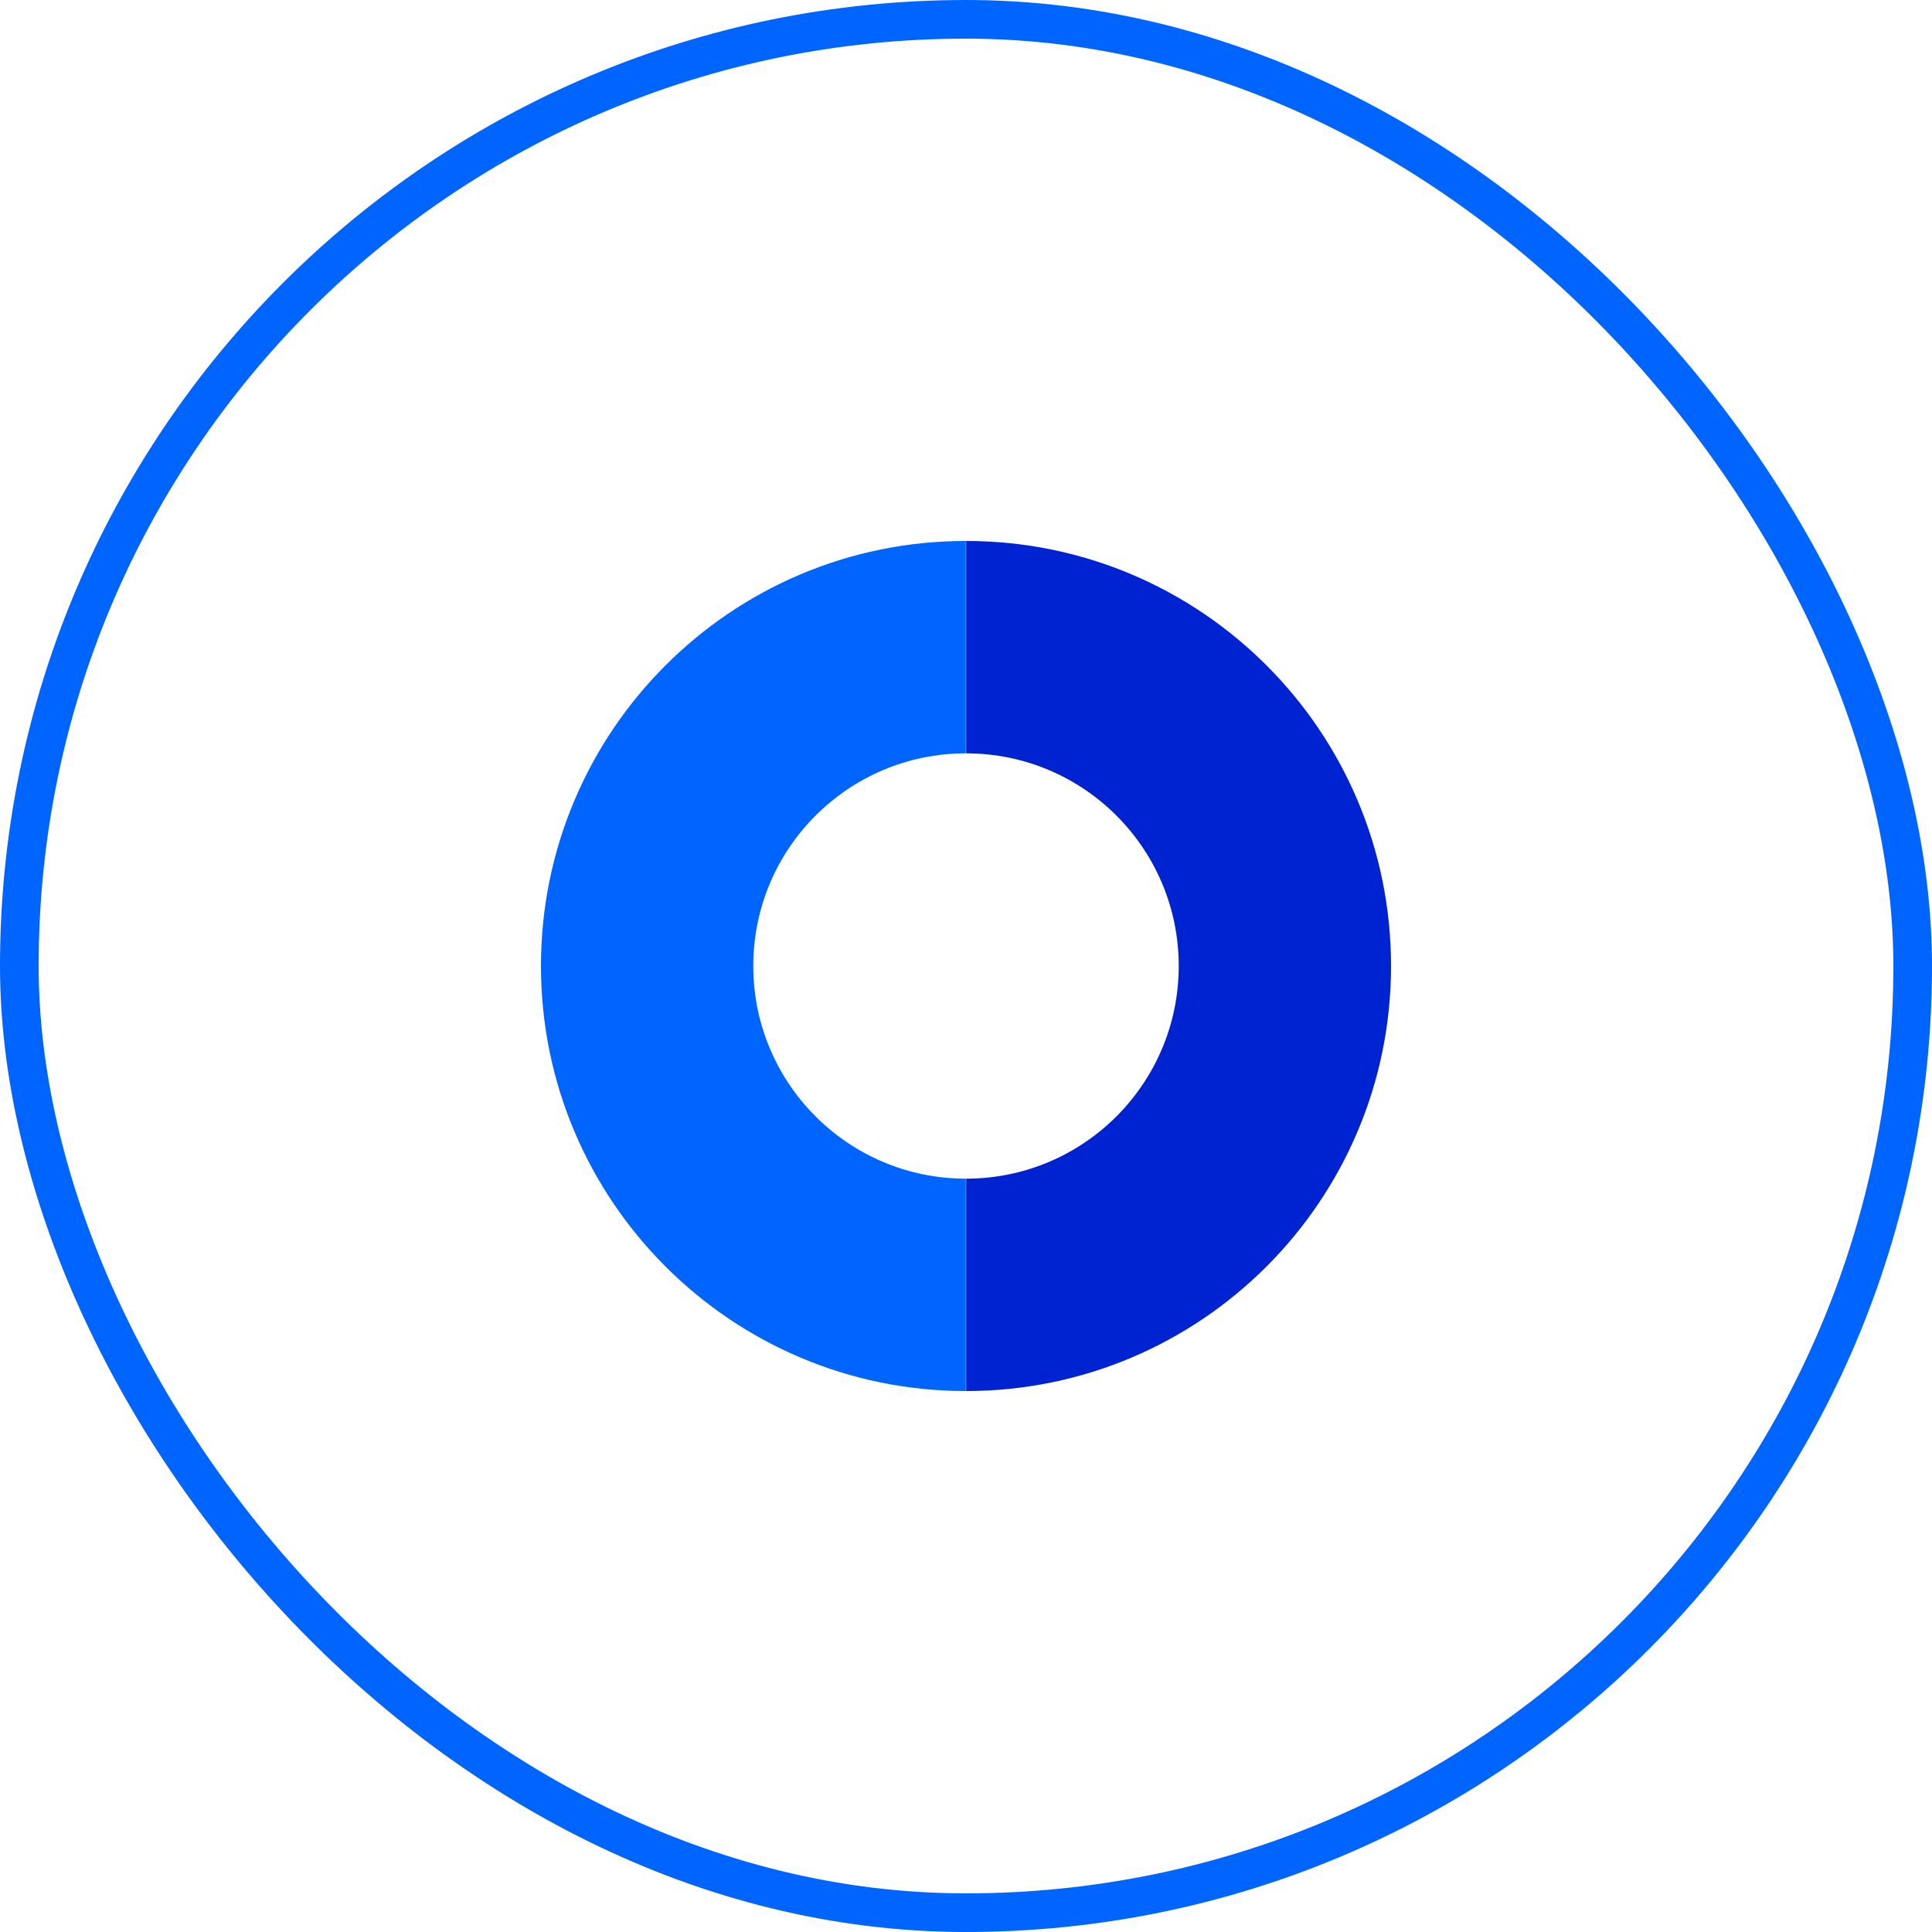
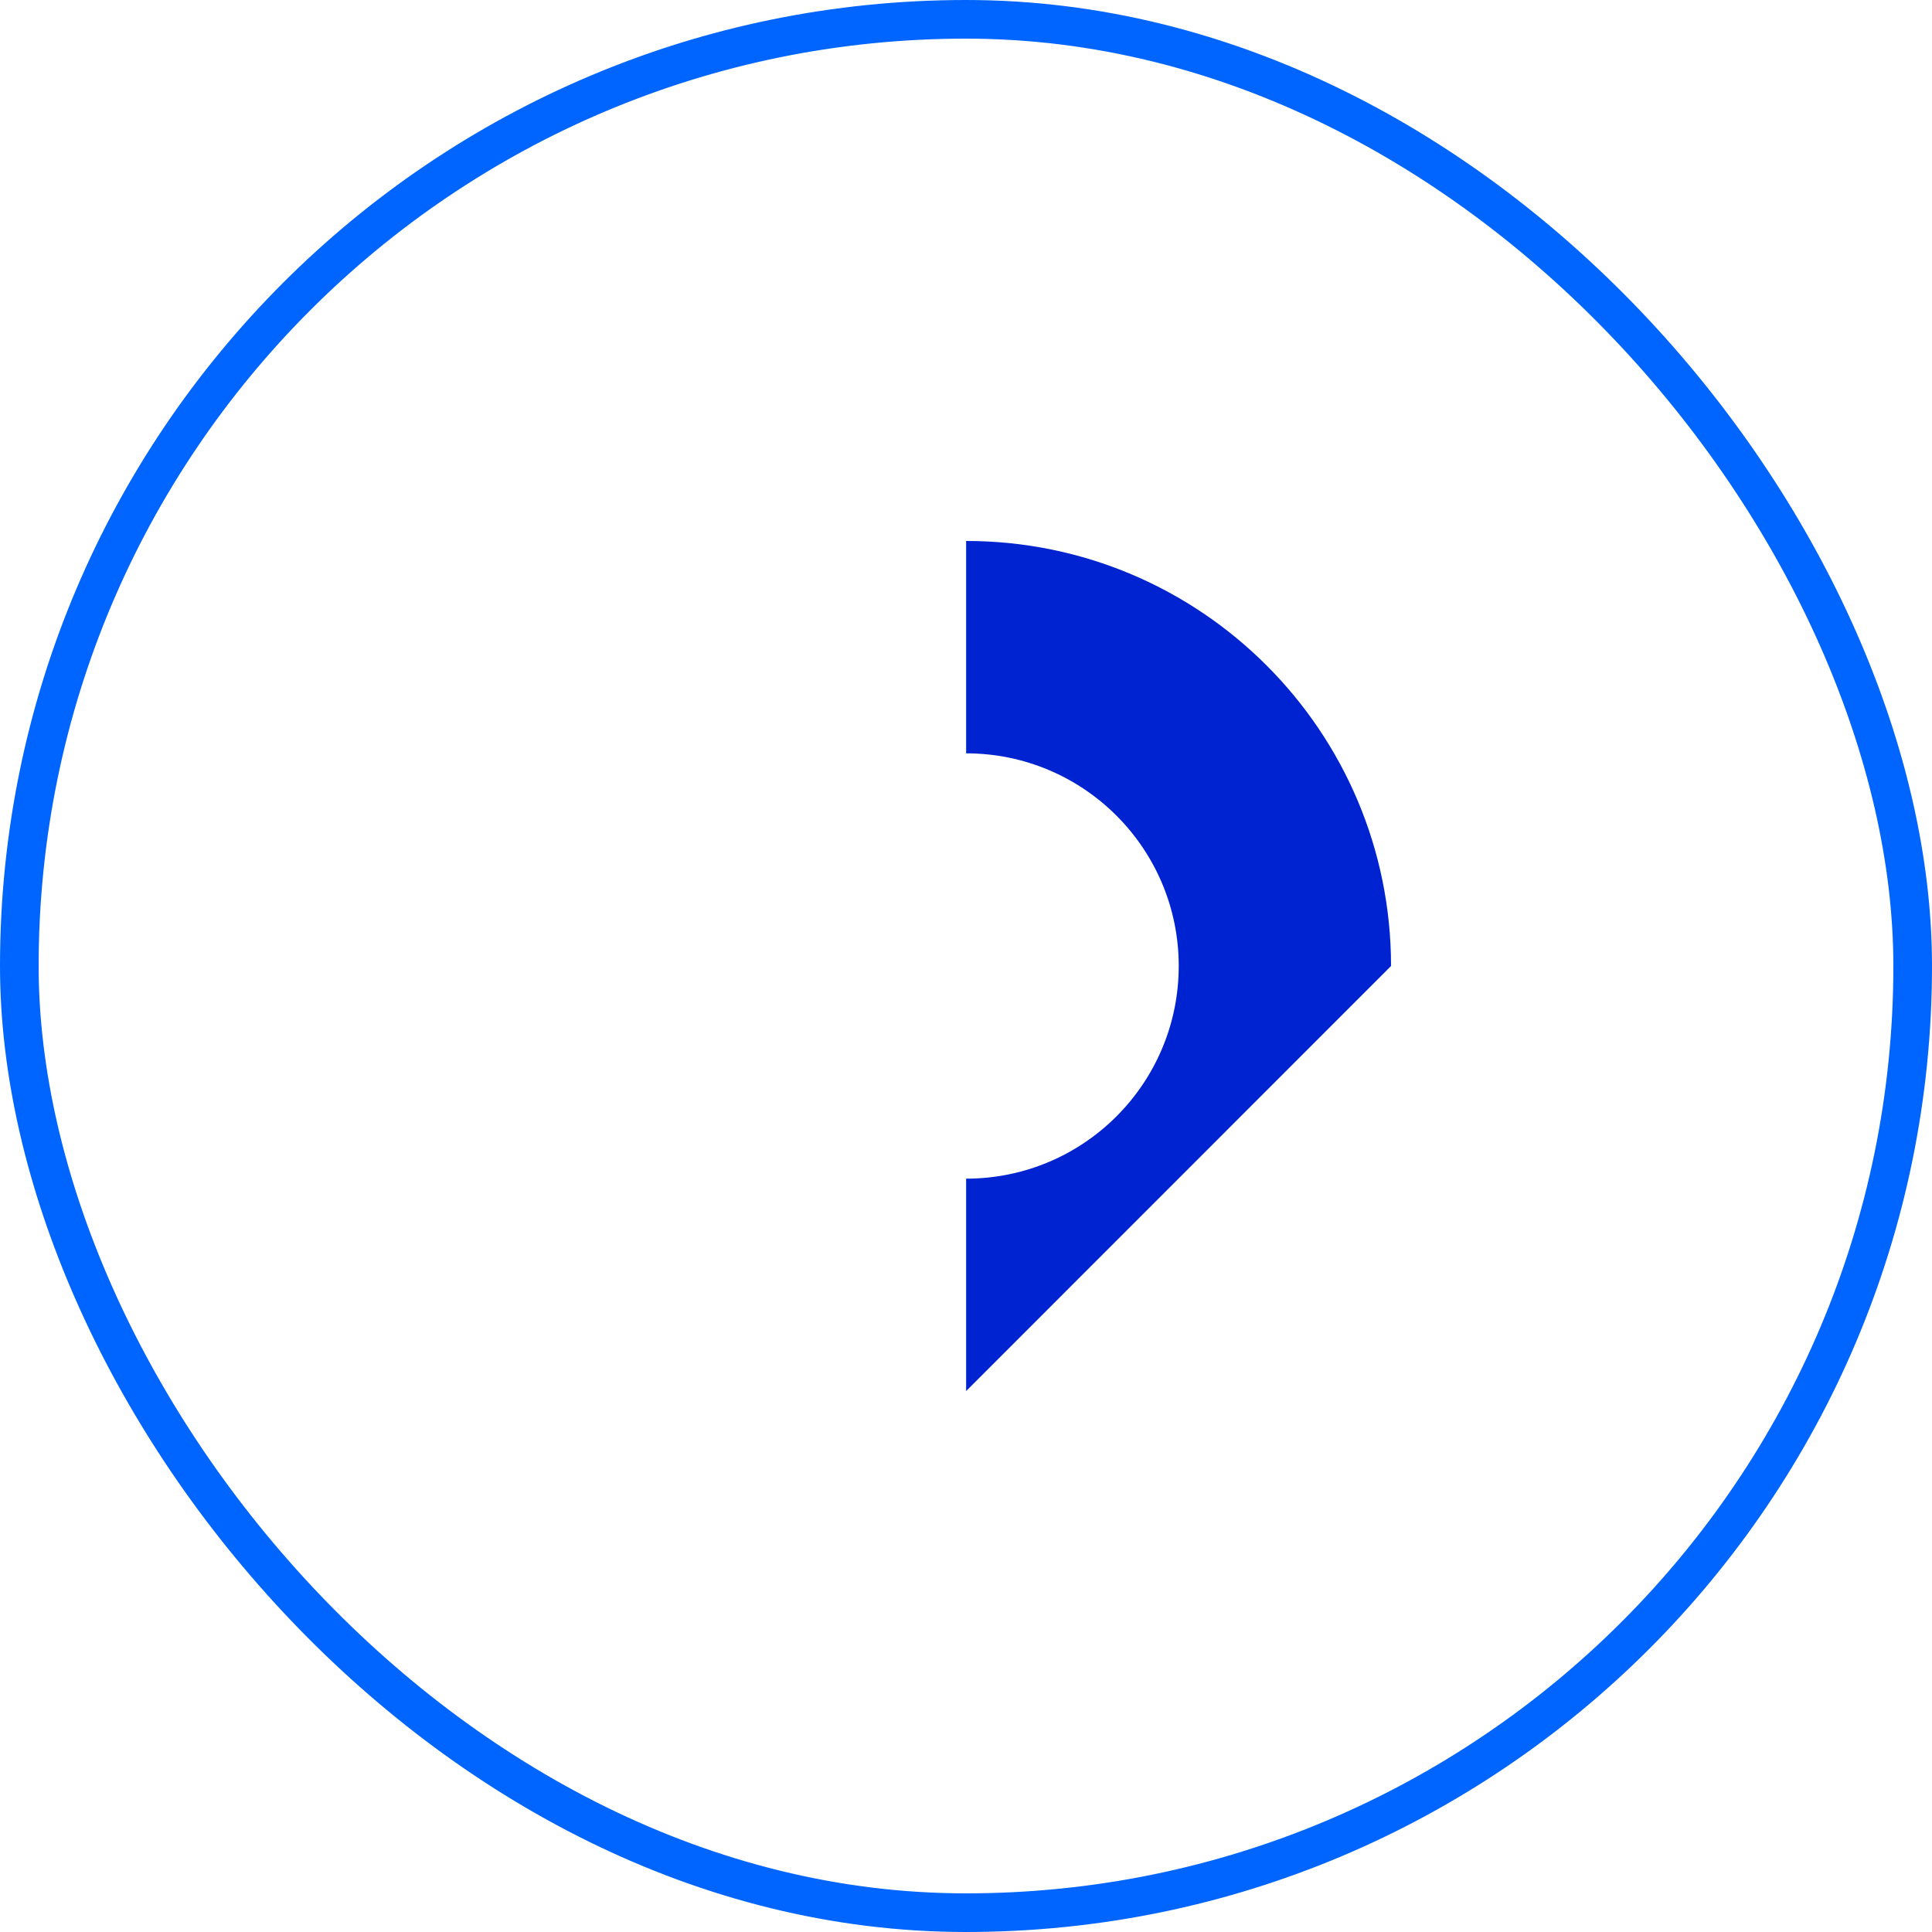
<svg xmlns="http://www.w3.org/2000/svg" width="100" height="100" viewBox="0 0 100 100" fill="none">
  <rect x="1" y="1" width="98" height="98" rx="49" stroke="#0065FF" stroke-width="2" />
-   <path d="M28 50C28 37.857 37.839 28 49.993 28V38.993C43.916 38.993 38.989 43.921 38.989 50C38.989 56.079 43.916 61.007 49.993 61.007V72C37.853 72 28 62.143 28 50Z" fill="#0065FF" />
-   <path d="M72 50C72 37.857 62.161 28 50.007 28V38.993C56.084 38.993 61.011 43.921 61.011 50C61.011 56.079 56.084 61.007 50.007 61.007V72C62.147 72 72 62.143 72 50Z" fill="#0023D1" />
+   <path d="M72 50C72 37.857 62.161 28 50.007 28V38.993C56.084 38.993 61.011 43.921 61.011 50C61.011 56.079 56.084 61.007 50.007 61.007V72Z" fill="#0023D1" />
</svg>